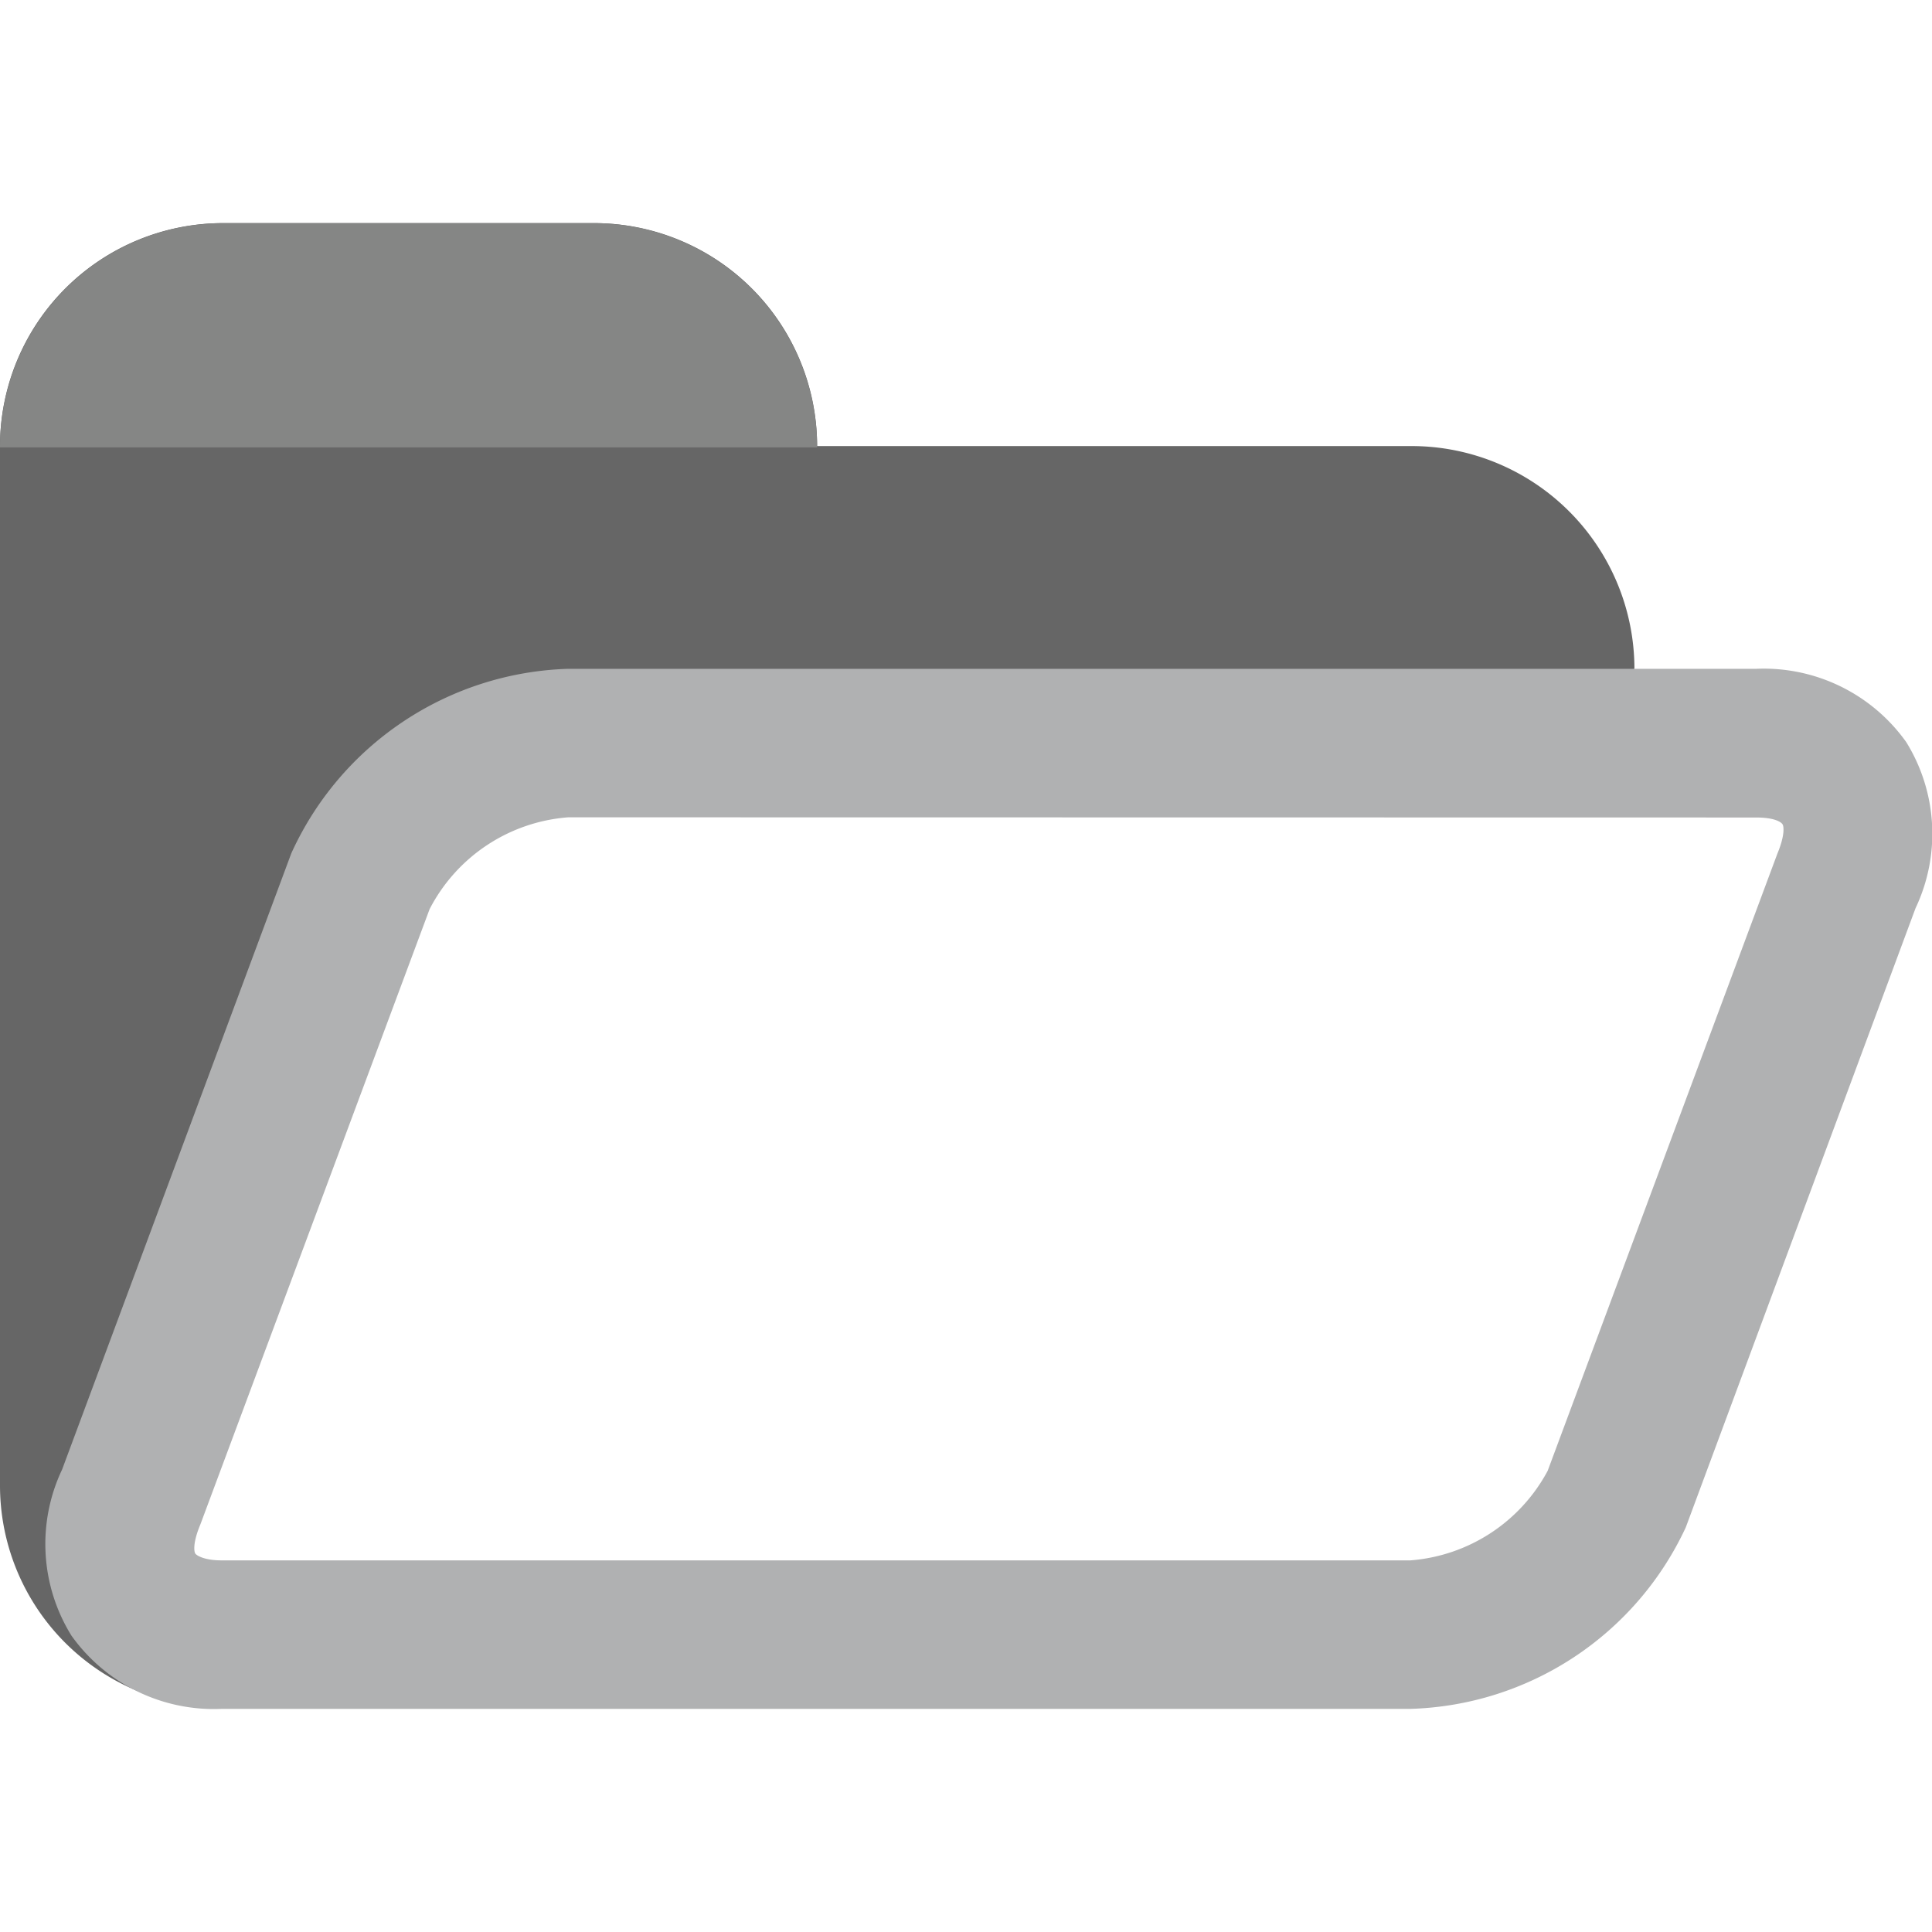
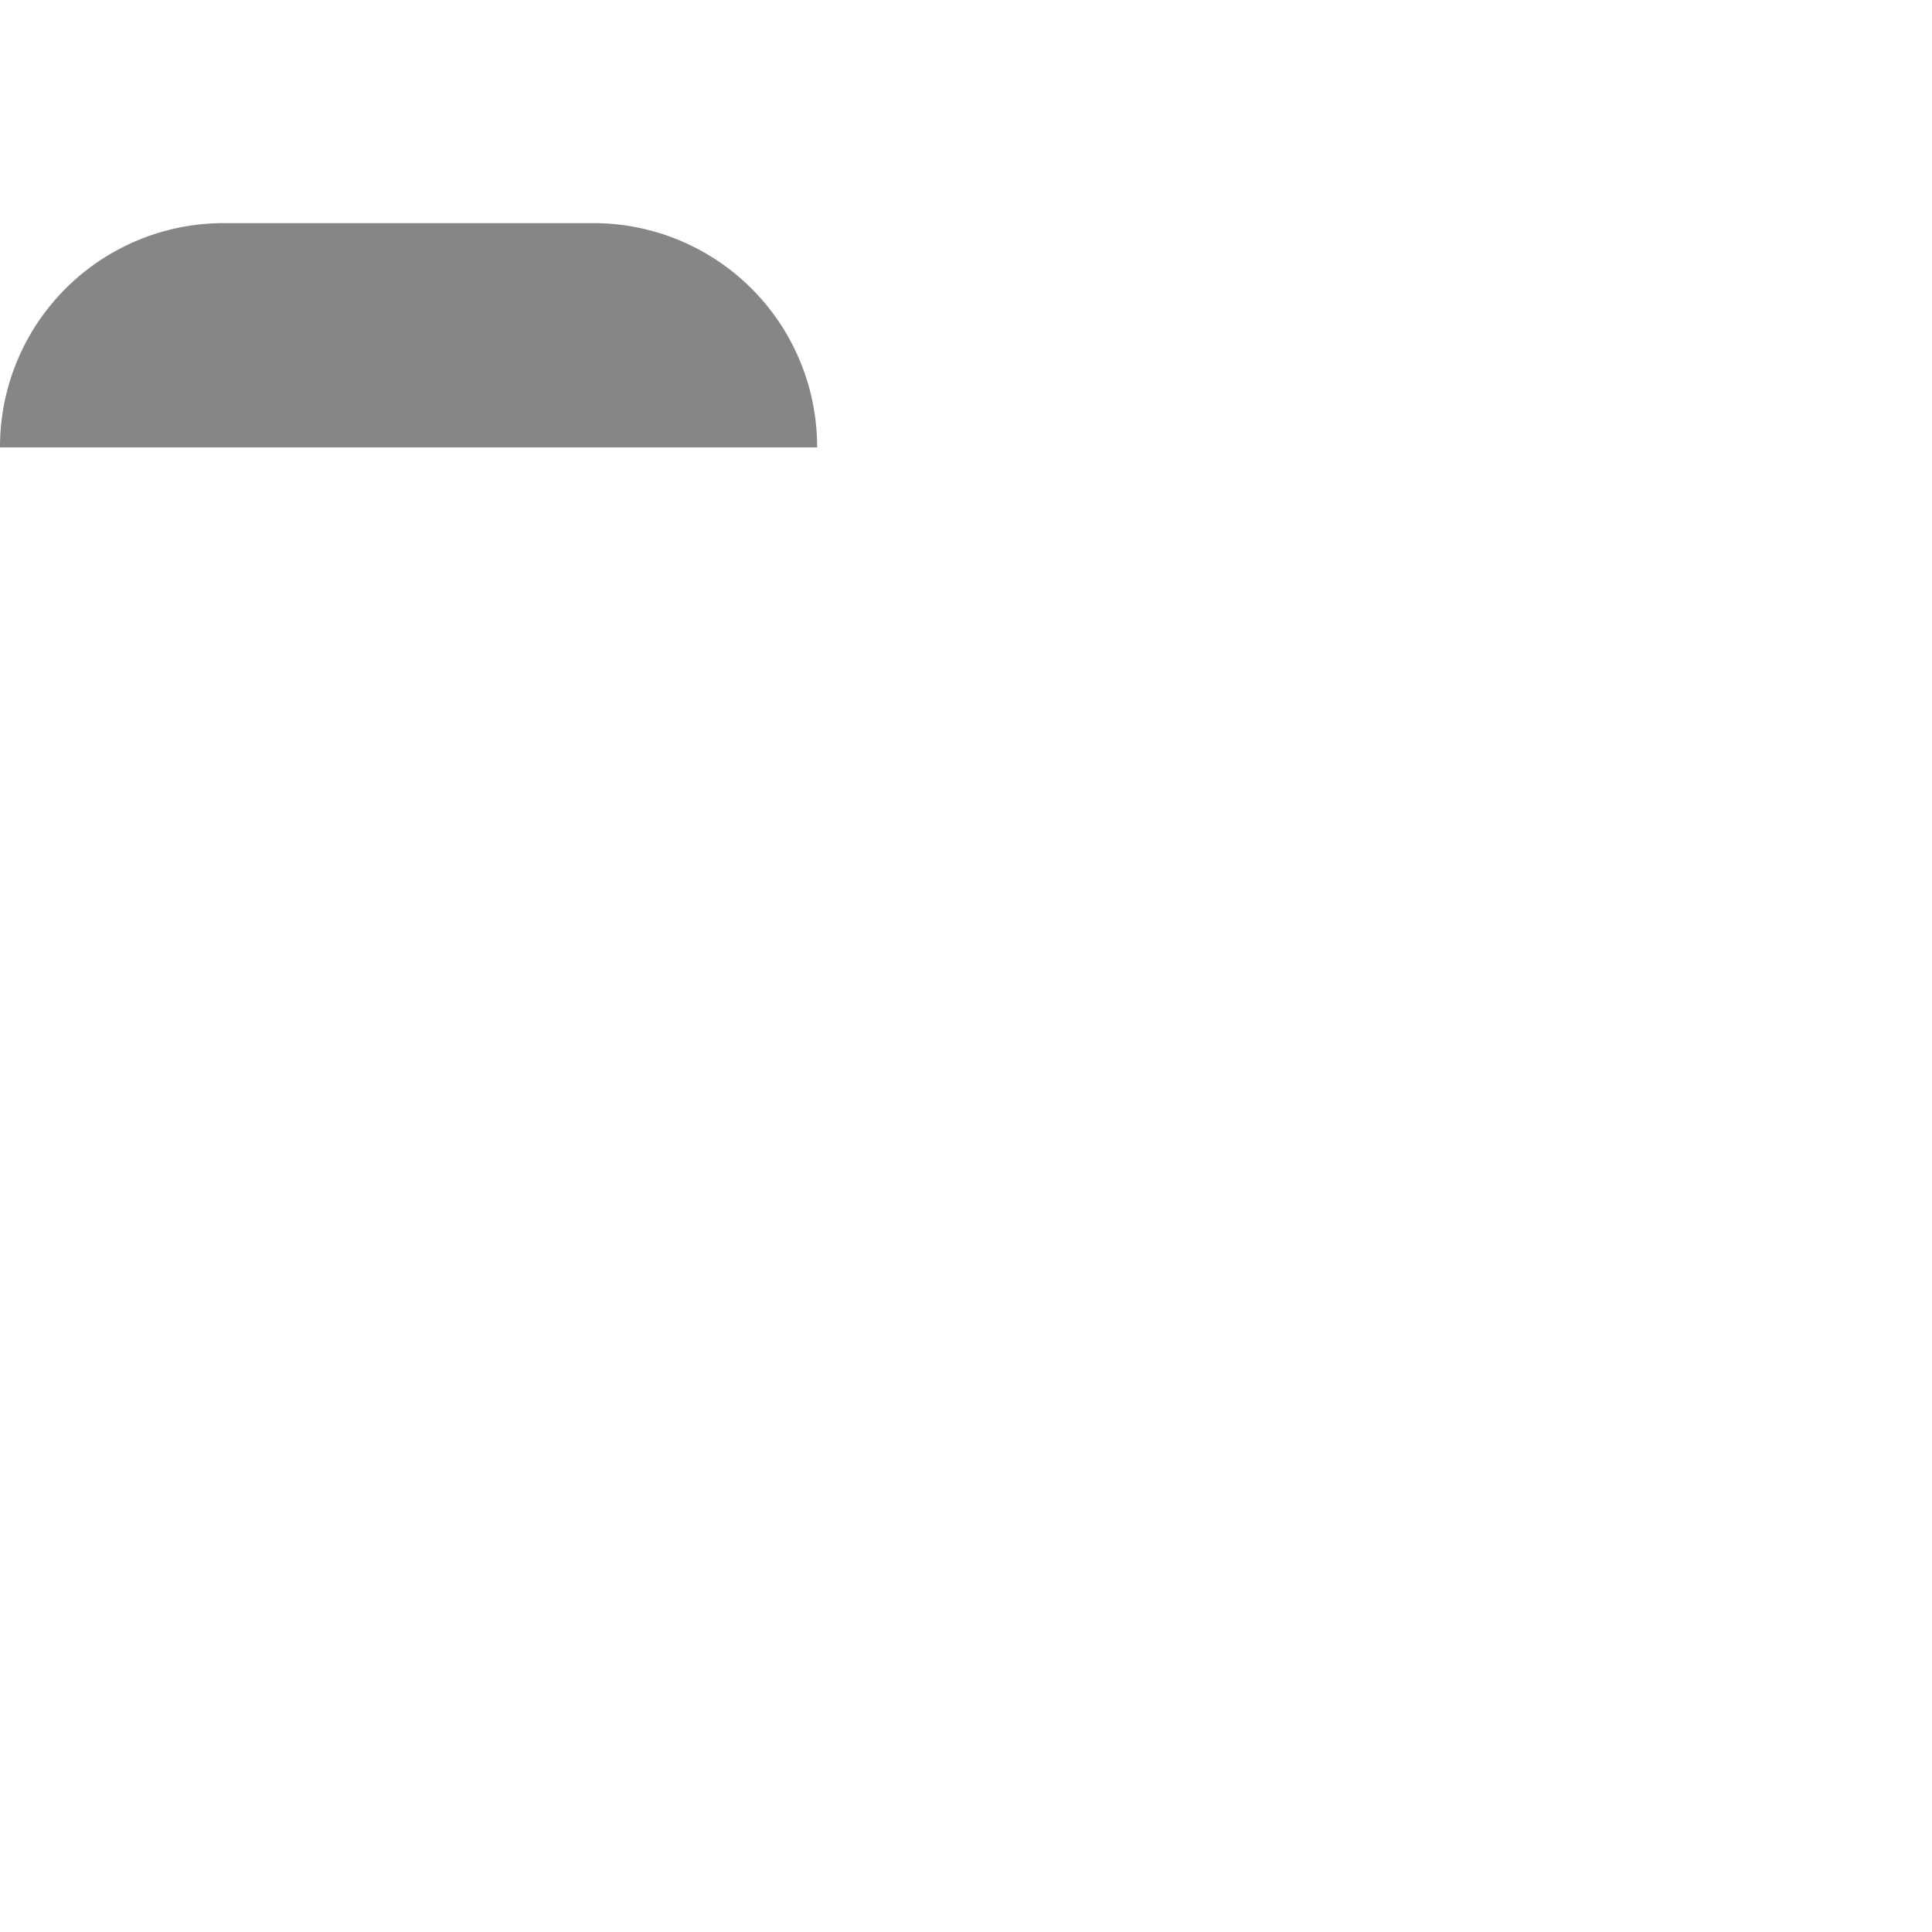
<svg xmlns="http://www.w3.org/2000/svg" id="Ebene_1" data-name="Ebene 1" width="102" height="102" viewBox="0 0 102 102">
  <defs>
    <style>.cls-1{fill:#666}.cls-2{fill:#b0b1b2}.cls-3{fill:#858685}</style>
  </defs>
  <title>icon-projektmanagement-102x102</title>
-   <path class="cls-1" d="M5.05 84.59c-1.63-2.45.8-3.82 2.12-6.94l13.7-31.51c2.31-5.47 5.81-7.72 11.77-7.72l49-.19 4.65-2.92a11.77 11.77 0 0 0-11.77-11.76H43.14a11.77 11.77 0 0 0-11.76-11.77H11.77A11.77 11.77 0 0 0 0 23.55v54.91a11.74 11.74 0 0 0 8.54 11.26c-2-.6-2.4-3.47-3.49-5.12z" />
-   <path class="cls-2" d="M74.46 90.22H11.7a9.23 9.23 0 0 1-7.93-3.87 9.18 9.18 0 0 1-.49-8.77l12.1-32.53A16.61 16.61 0 0 1 30 35.31h62.71a9.23 9.23 0 0 1 7.93 3.87 9.18 9.18 0 0 1 .49 8.77L89 80.64a16.56 16.56 0 0 1-14.54 9.58zM30 43.15A9 9 0 0 0 22.68 48l-12.1 32.48c-.42 1-.33 1.45-.27 1.54s.45.36 1.39.36h62.76a9 9 0 0 0 7.25-4.73l12.13-32.59c.38-.91.35-1.41.27-1.54s-.45-.36-1.39-.36z" />
  <path class="cls-3" d="M24.4 23.62h18.74a11.81 11.81 0 0 0-11.76-11.84H11.77A11.81 11.81 0 0 0 0 23.62z" />
</svg>